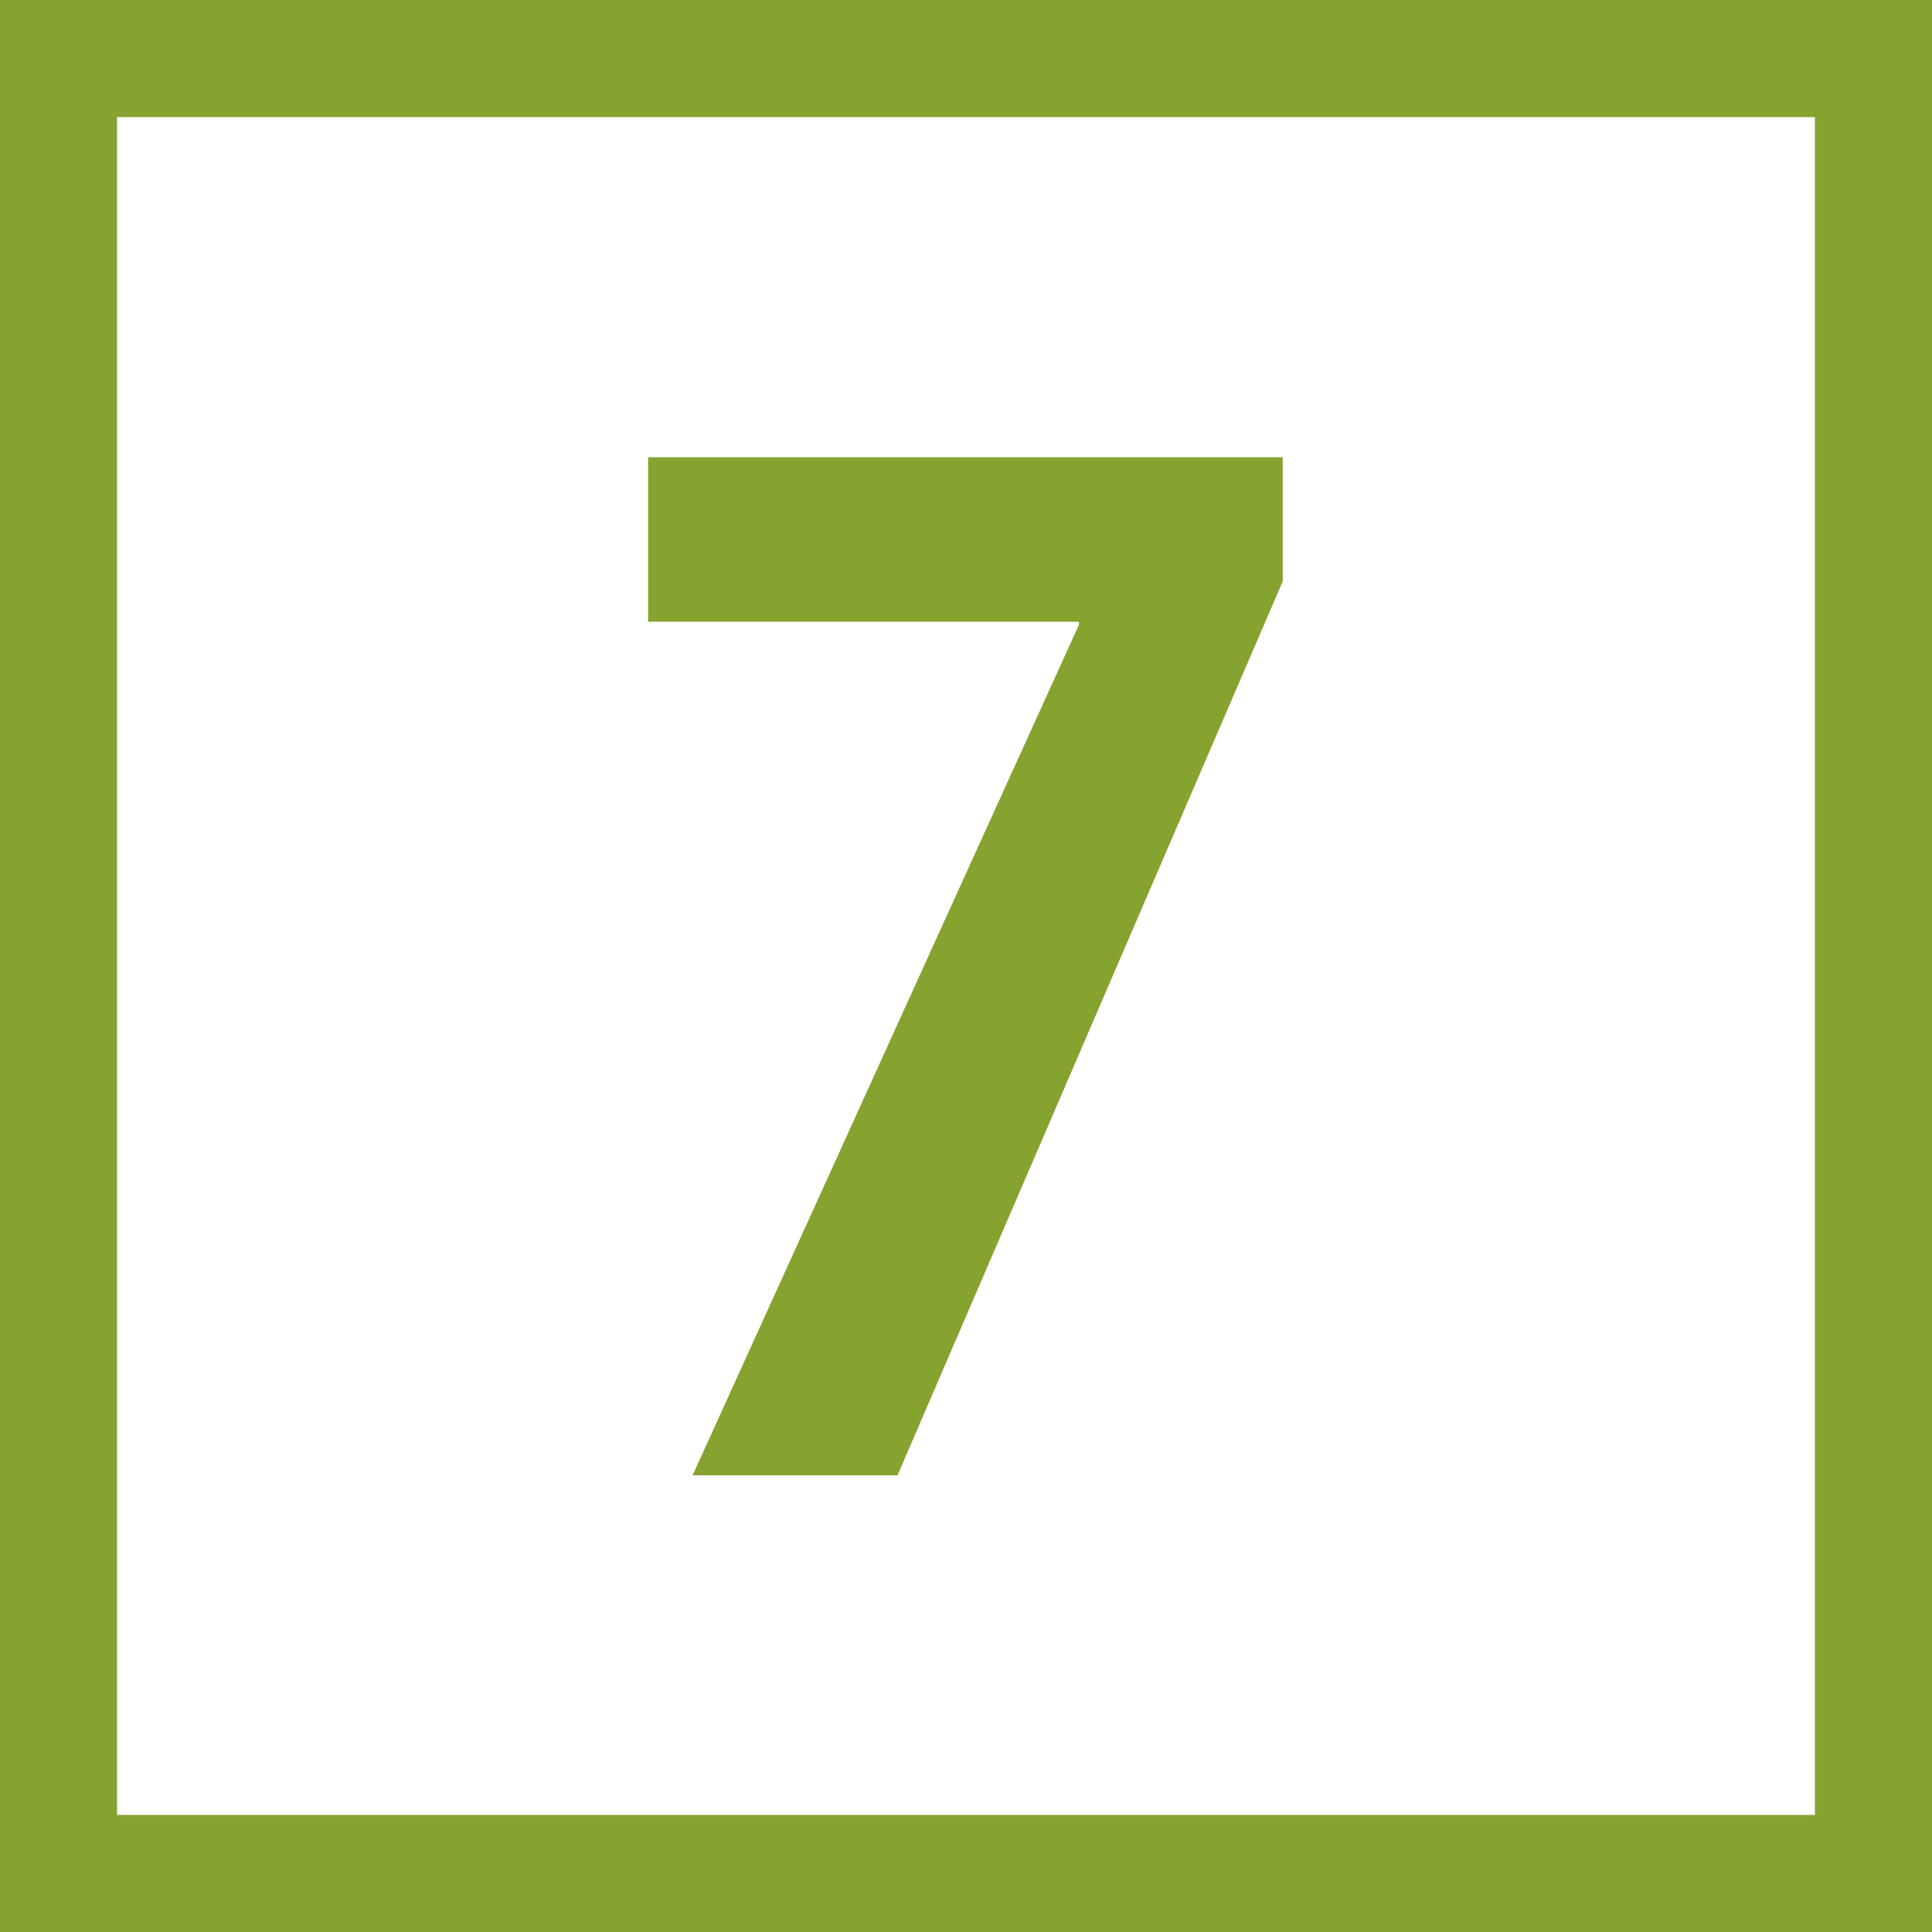
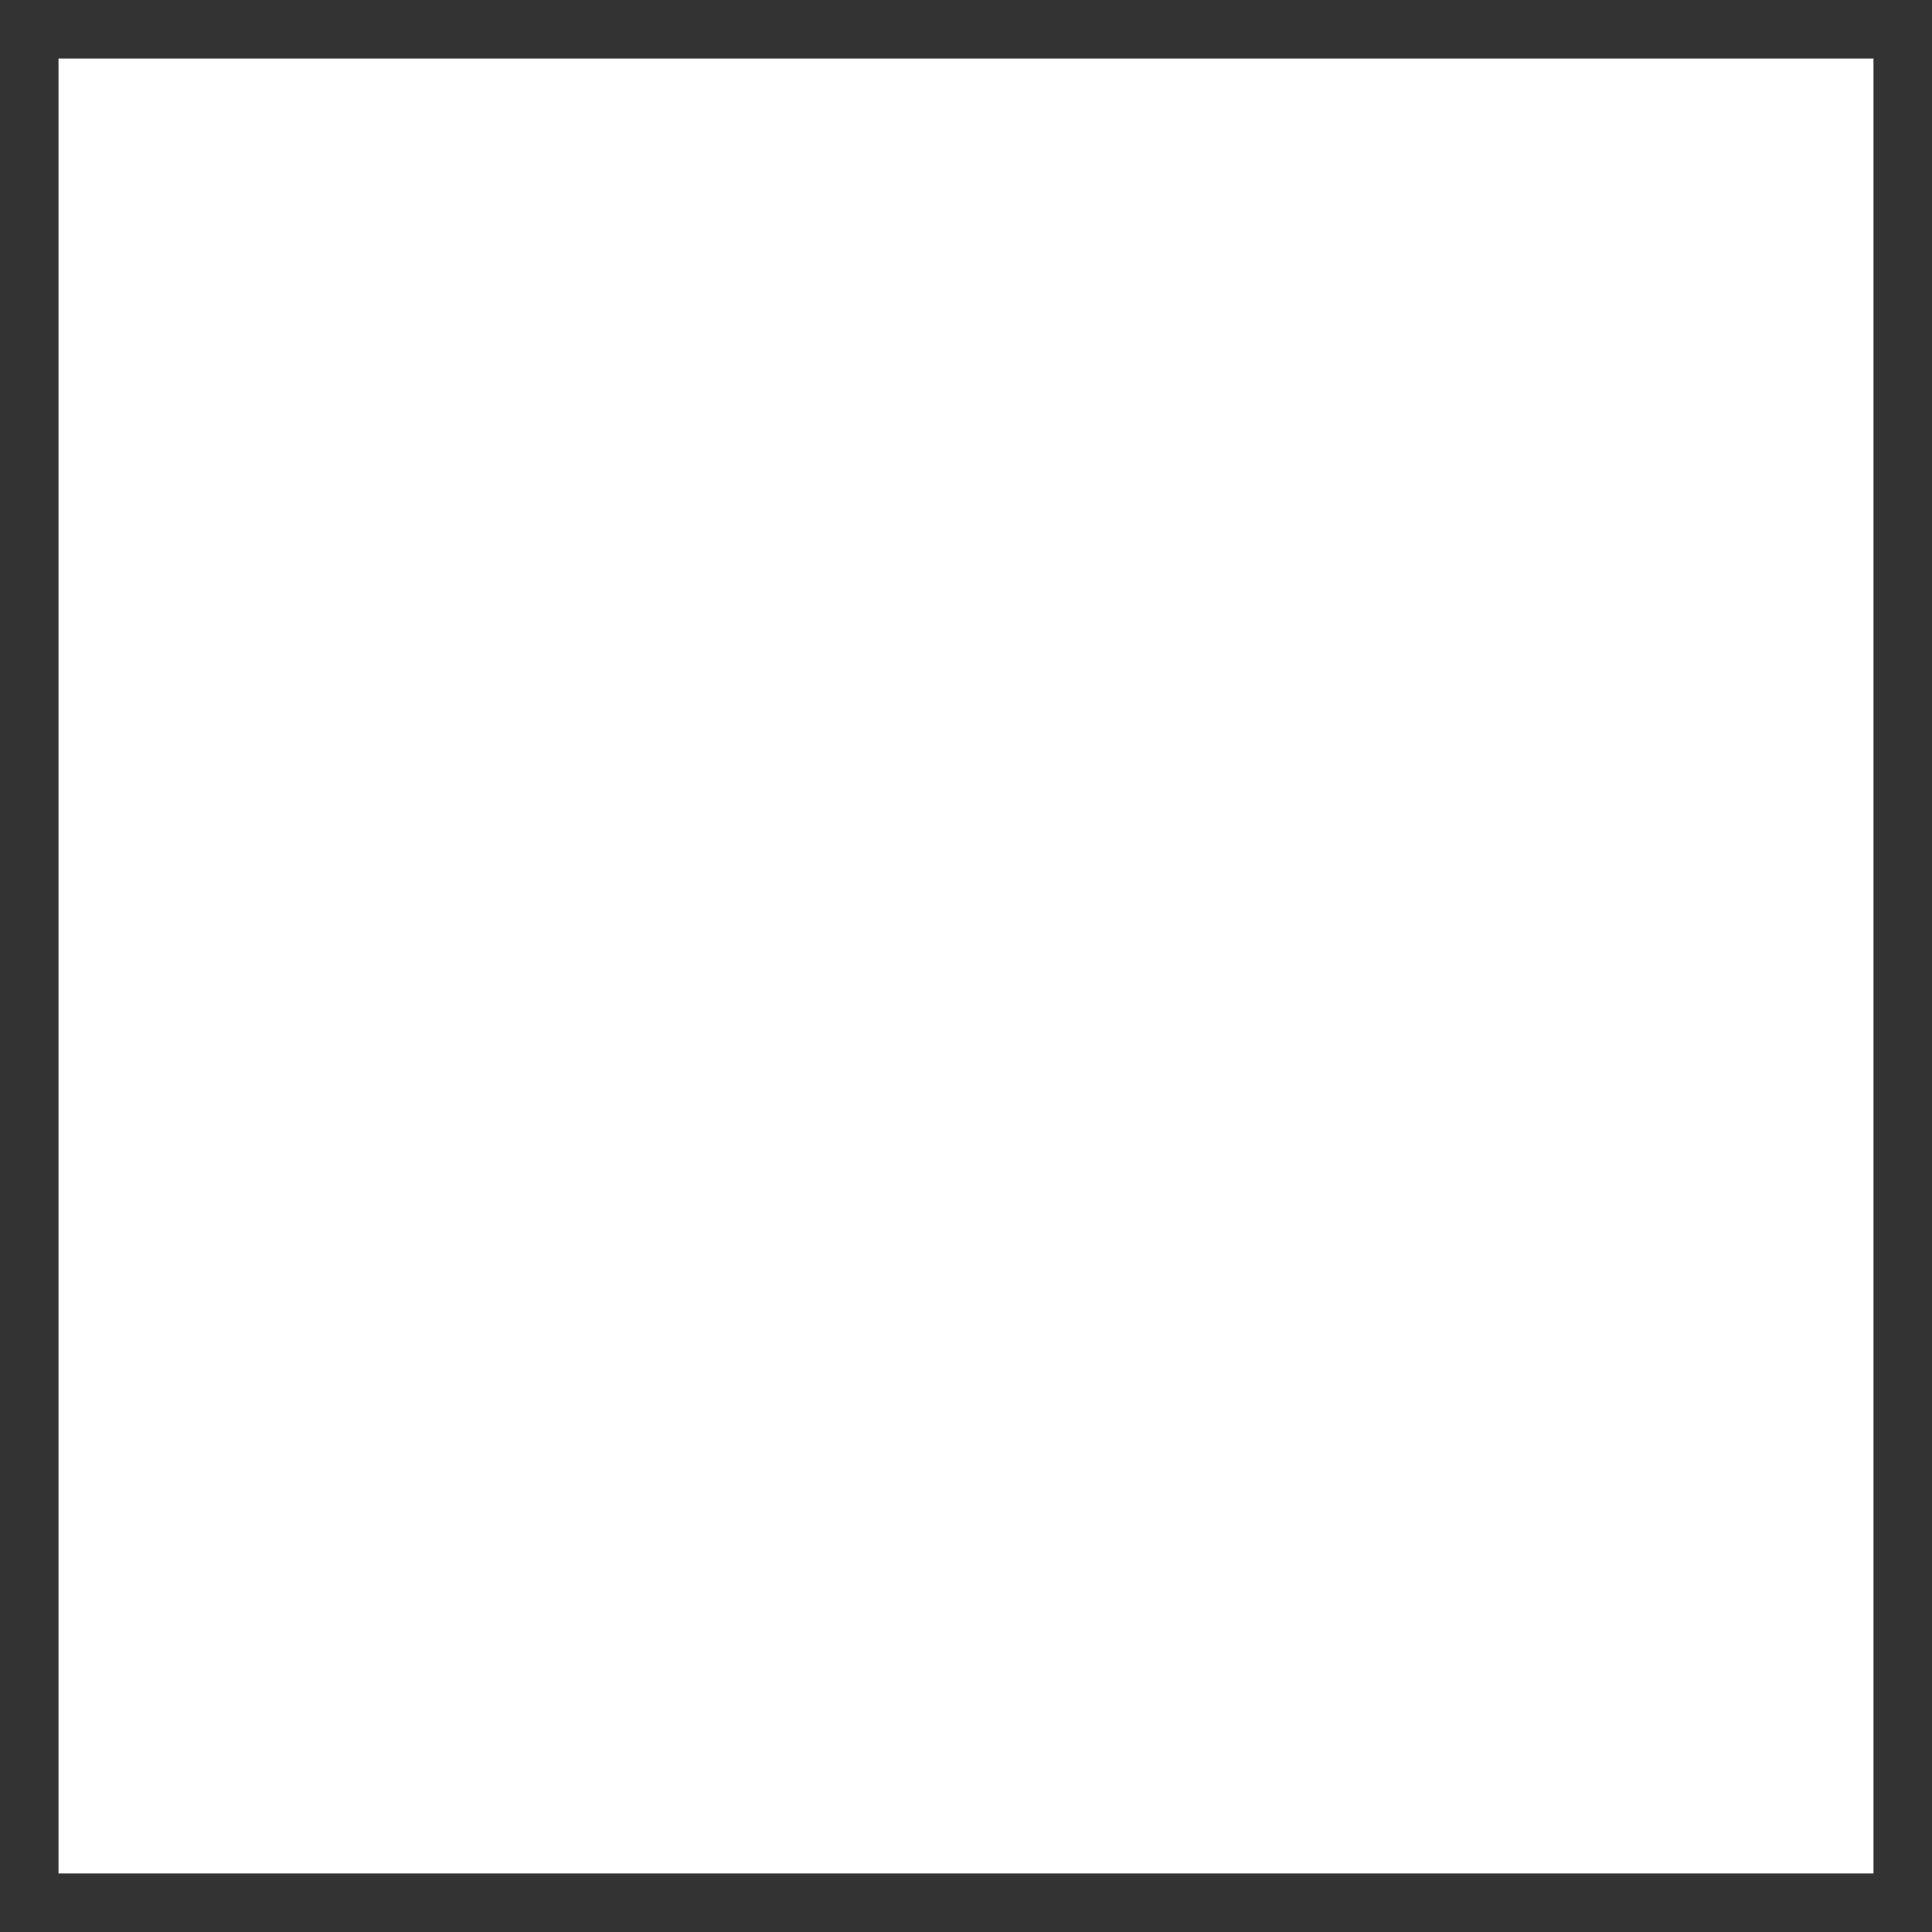
<svg xmlns="http://www.w3.org/2000/svg" id="_レイヤー_2" data-name="レイヤー 2" viewBox="0 0 33 33">
  <rect x="0" y="0" width="33" height="33" fill="#333333" stroke="none" />
  <defs>
    <style>
      .cls-1 {
        fill: #86a22f;
      }

      .cls-2 {
        fill: #fff;
      }
    </style>
  </defs>
  <g id="_レイヤー_1-2" data-name="レイヤー 1">
    <g>
      <rect class="cls-2" x="1" y="1" width="31" height="31" />
-       <path class="cls-1" d="m31,2v29H2V2h29m2-2H0v33h33V0h0Z" />
    </g>
-     <path class="cls-1" d="m11.08,7.81h10.83v2.12l-6.58,15.27h-3.5l6.6-14.53v-.05h-7.36v-2.8Z" />
  </g>
</svg>